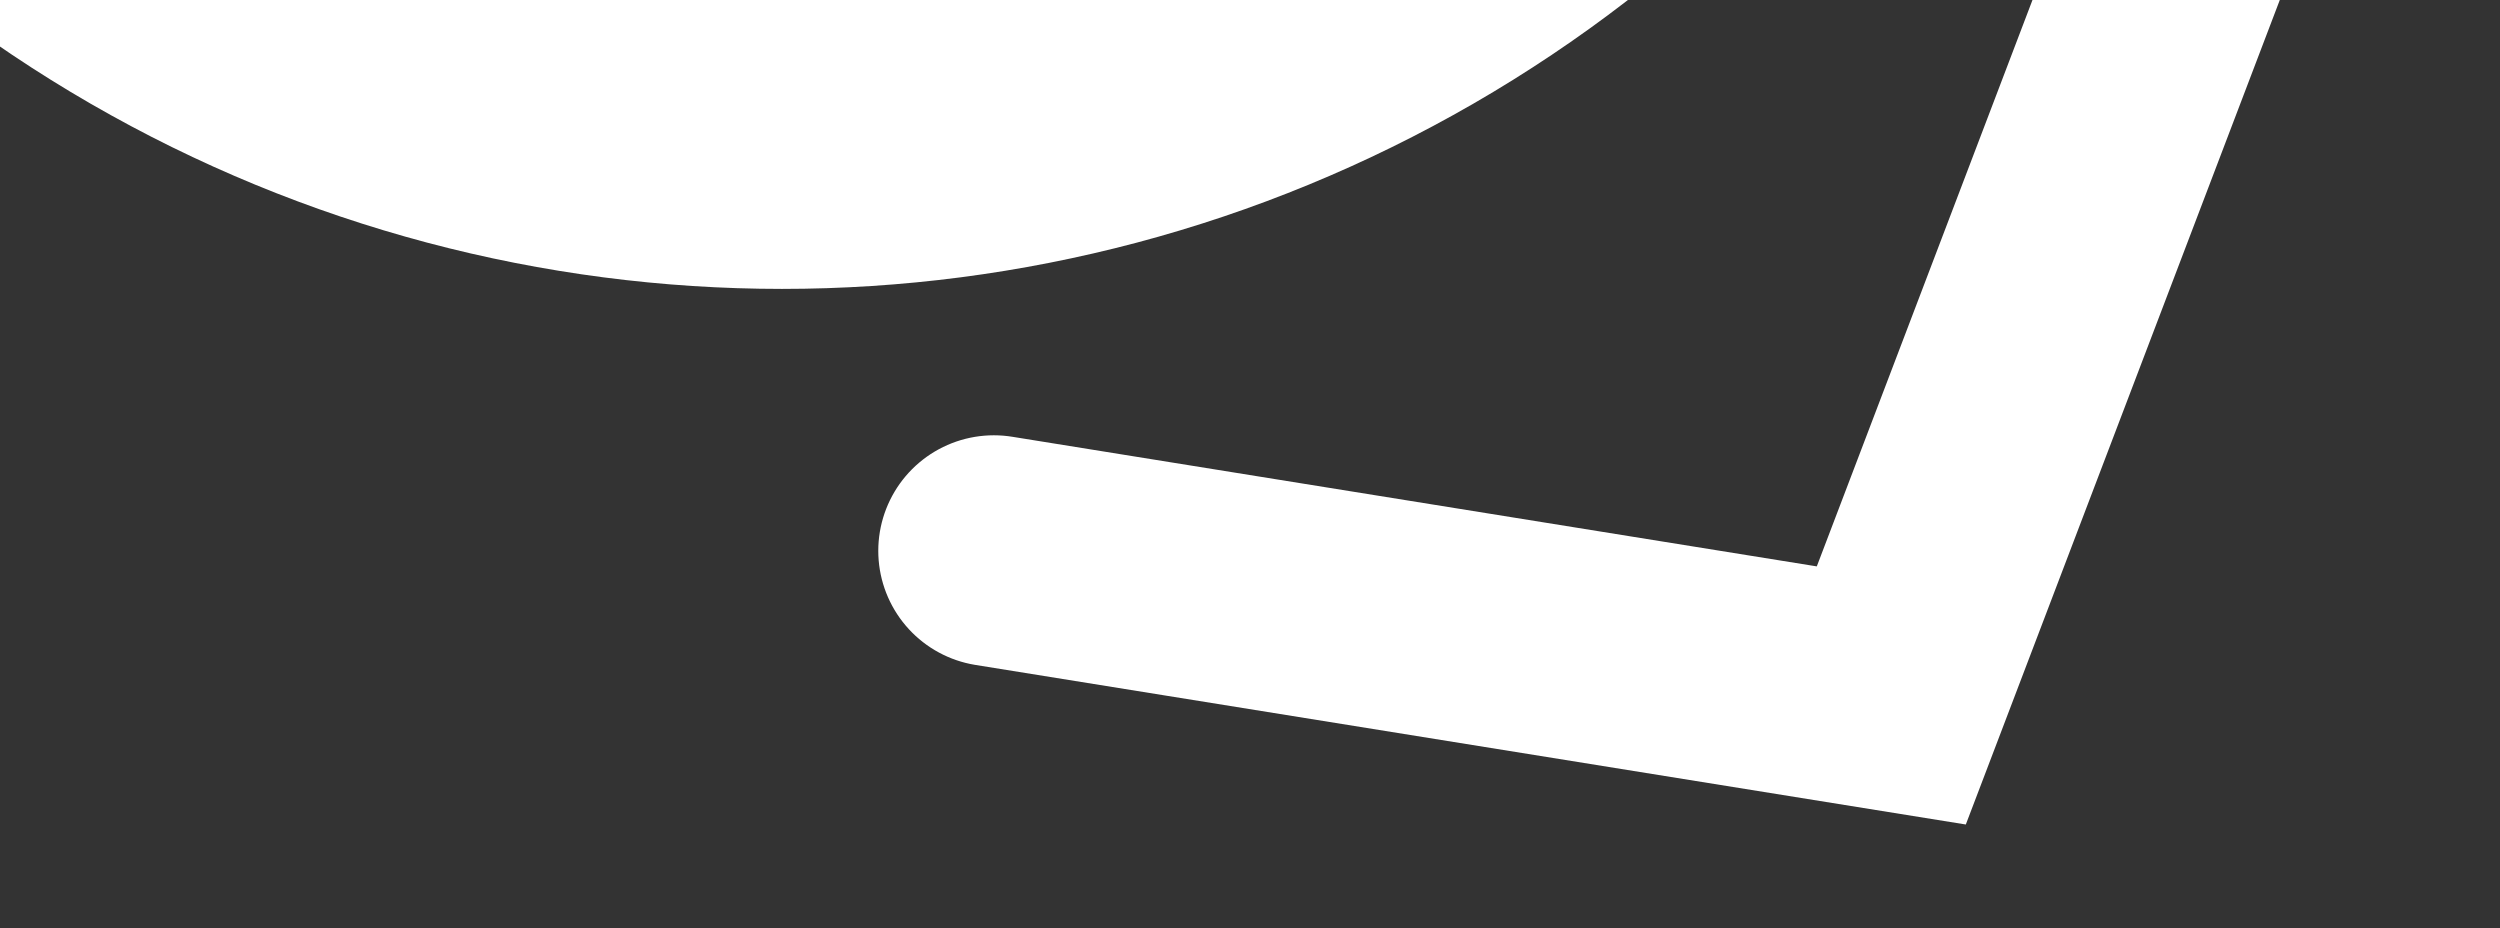
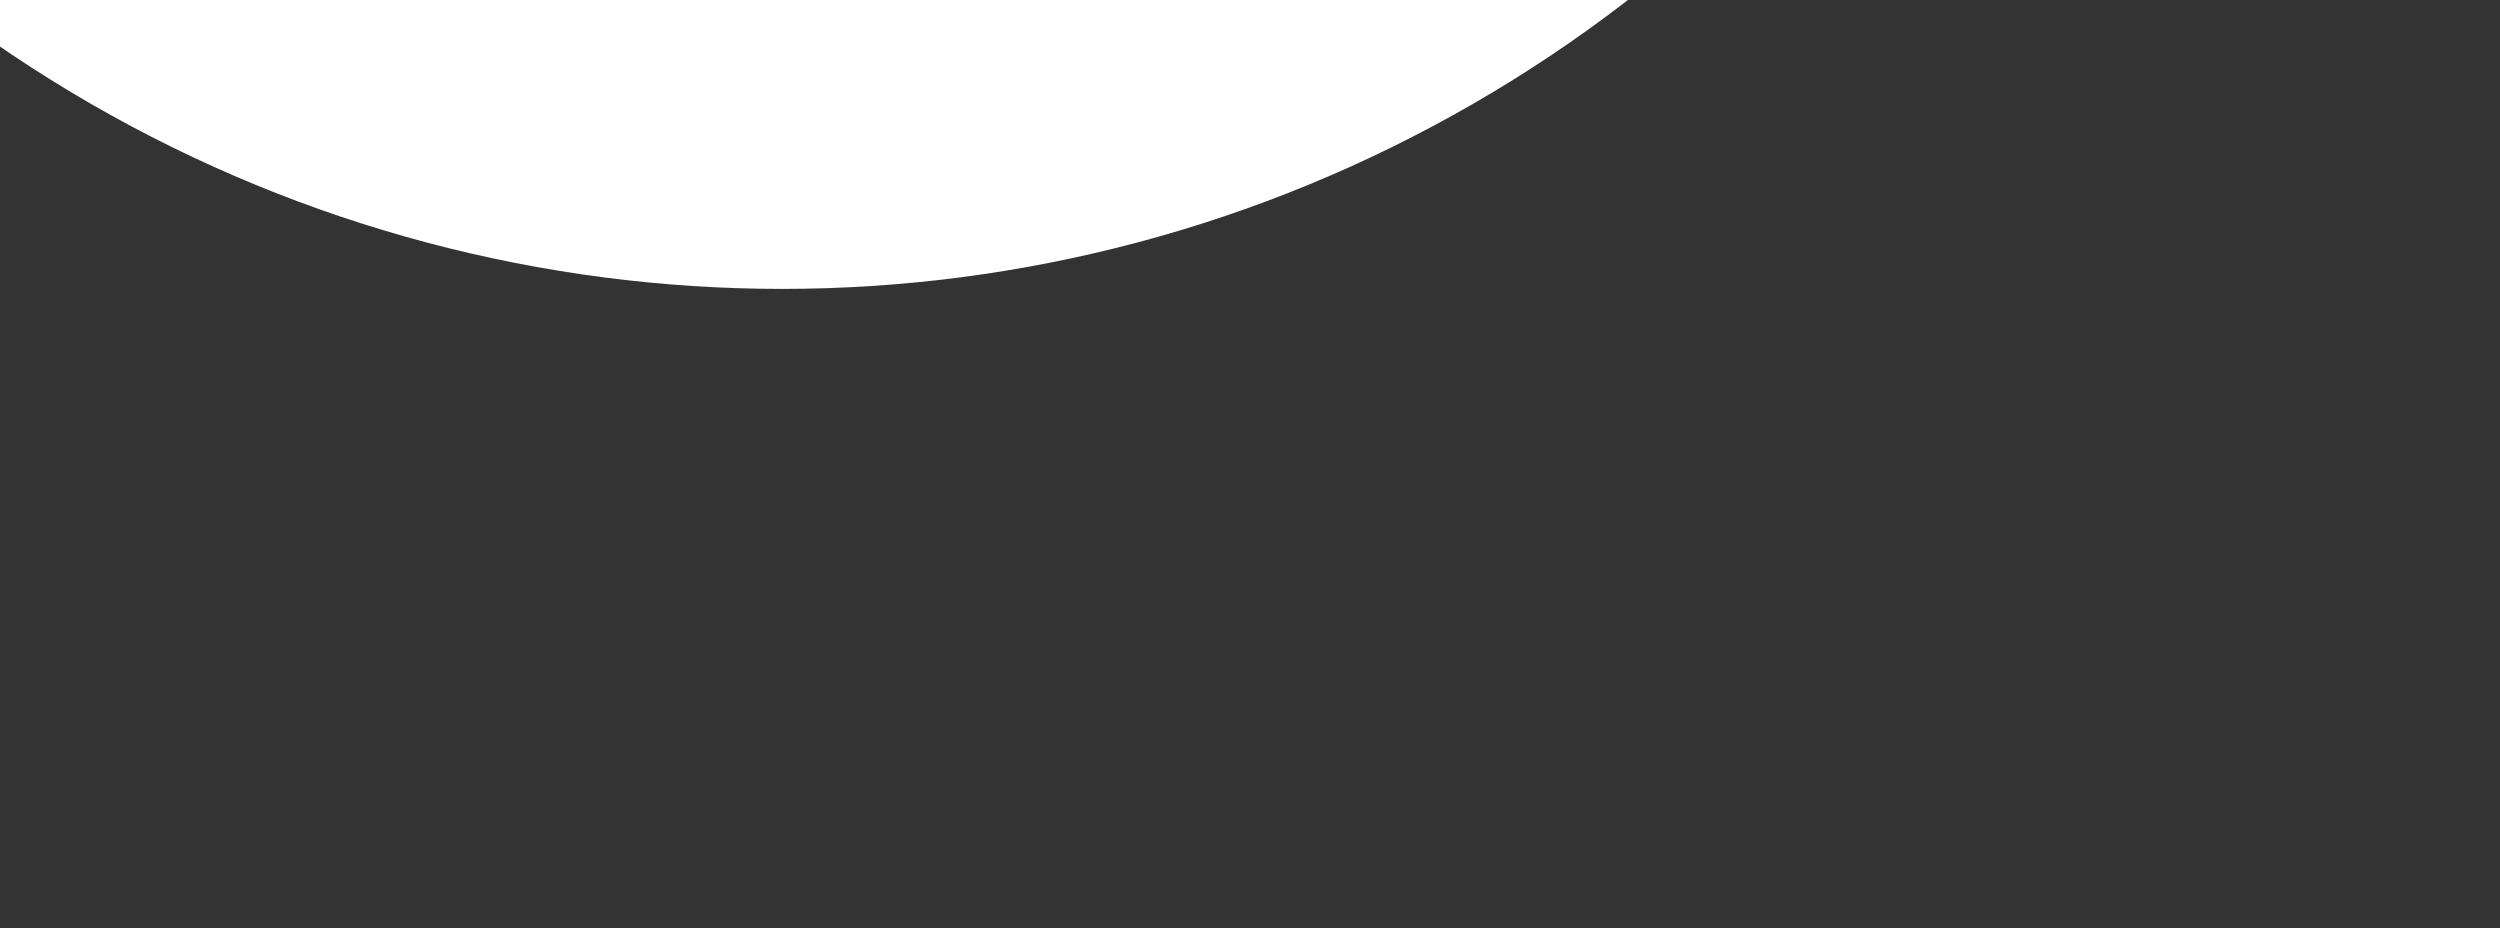
<svg xmlns="http://www.w3.org/2000/svg" width="649" height="241" viewBox="0 0 649 241" fill="none">
  <rect x="0" y="0" width="649" height="241" fill="#333333" stroke="none" />
  <g clip-path="url(#clip0)">
-     <path d="M258 143L490.983 180.538L574.965 -40" stroke="white" stroke-width="60" stroke-linecap="round" />
    <circle cx="203" cy="-284" r="316" stroke="white" stroke-width="86" />
  </g>
  <defs>
    <clipPath id="clip0">
      <rect width="649" height="241" fill="white" />
    </clipPath>
  </defs>
</svg>